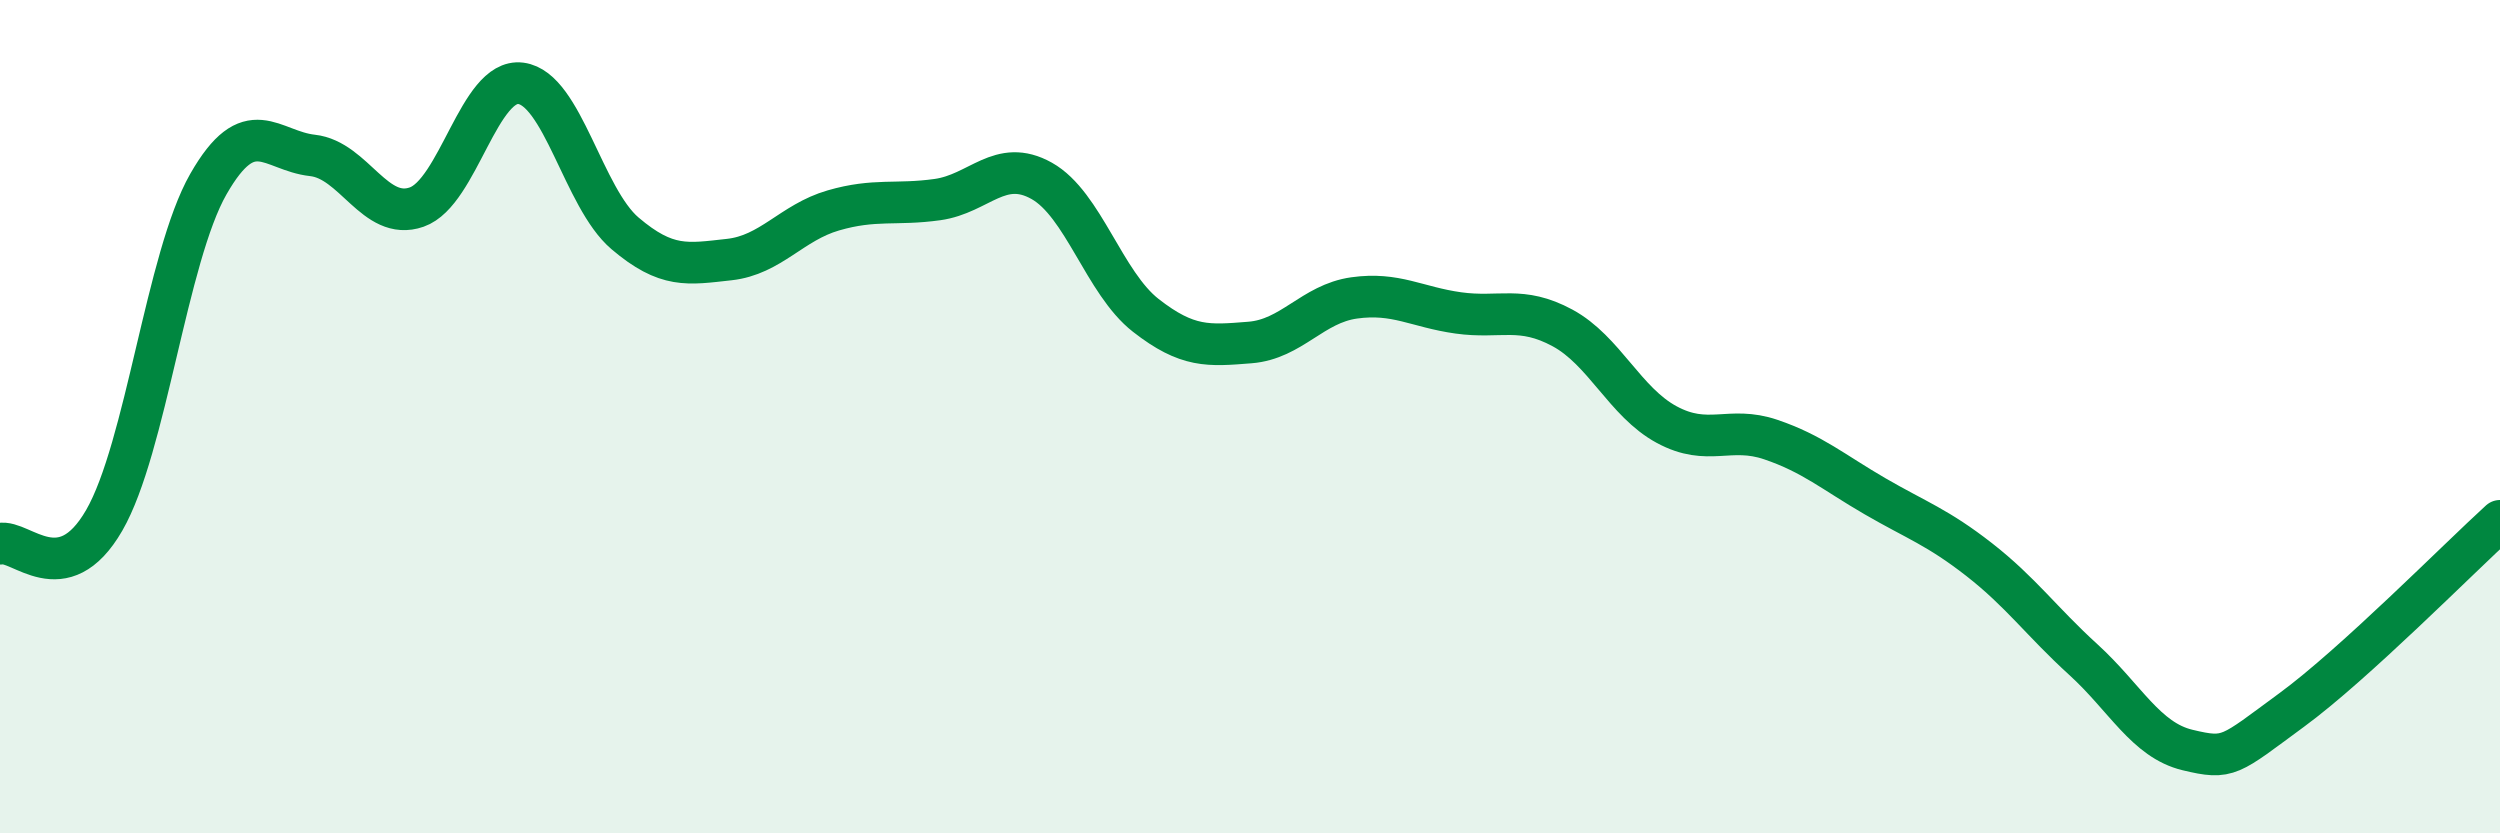
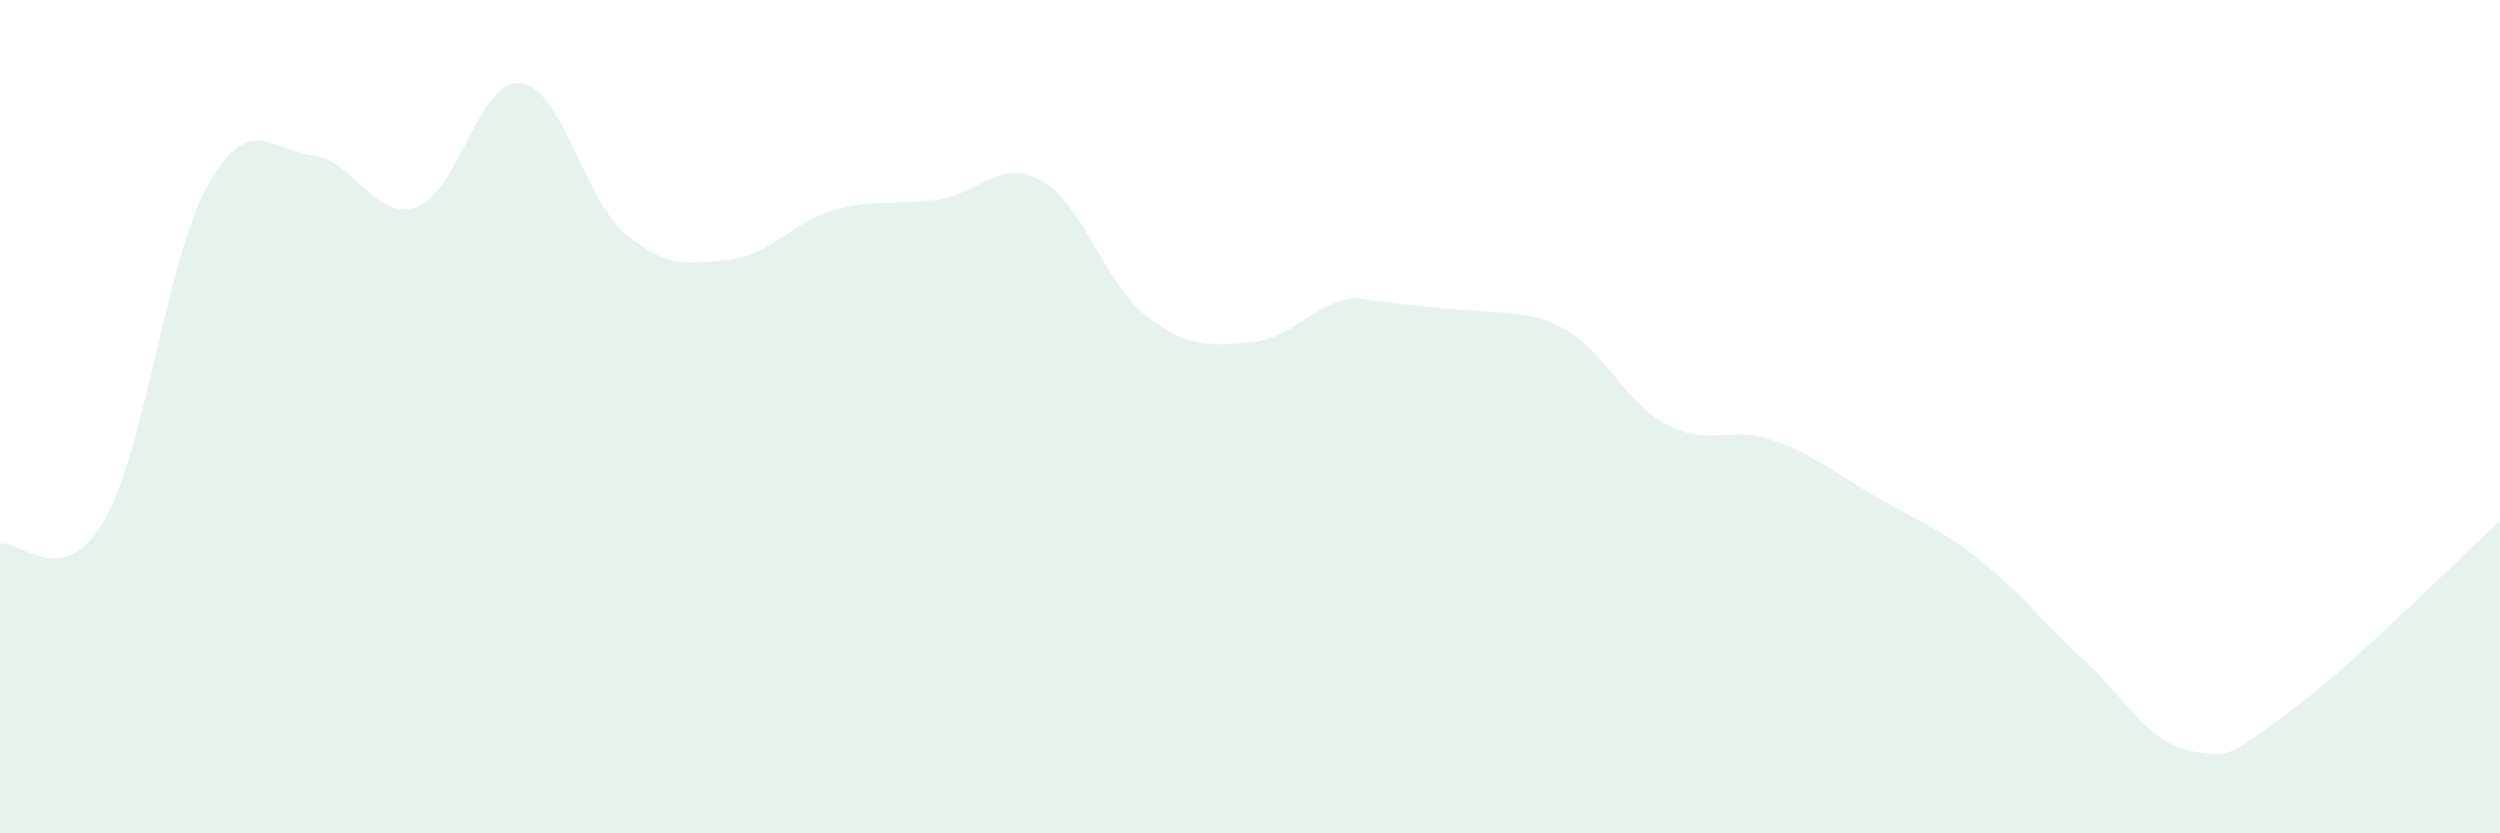
<svg xmlns="http://www.w3.org/2000/svg" width="60" height="20" viewBox="0 0 60 20">
-   <path d="M 0,13.05 C 0.5,12.94 1.5,14.22 2.5,12.49 C 3.5,10.76 4,6.17 5,4.42 C 6,2.67 6.5,3.62 7.5,3.73 C 8.5,3.84 9,5.32 10,4.97 C 11,4.62 11.5,1.87 12.5,2 C 13.5,2.13 14,4.75 15,5.6 C 16,6.45 16.5,6.34 17.5,6.23 C 18.5,6.12 19,5.34 20,5.05 C 21,4.76 21.5,4.93 22.5,4.79 C 23.5,4.65 24,3.78 25,4.34 C 26,4.9 26.5,6.79 27.5,7.57 C 28.5,8.35 29,8.3 30,8.22 C 31,8.14 31.5,7.29 32.5,7.15 C 33.5,7.01 34,7.37 35,7.51 C 36,7.65 36.5,7.33 37.5,7.87 C 38.5,8.41 39,9.65 40,10.19 C 41,10.73 41.5,10.21 42.5,10.55 C 43.5,10.89 44,11.33 45,11.91 C 46,12.49 46.5,12.65 47.5,13.43 C 48.5,14.21 49,14.92 50,15.83 C 51,16.74 51.5,17.76 52.5,18 C 53.5,18.24 53.5,18.14 55,17.04 C 56.5,15.94 59,13.41 60,12.5L60 20L0 20Z" fill="#008740" opacity="0.1" stroke-linecap="round" stroke-linejoin="round" />
-   <path d="M 0,13.05 C 0.5,12.94 1.5,14.22 2.5,12.49 C 3.5,10.76 4,6.17 5,4.42 C 6,2.67 6.5,3.62 7.5,3.73 C 8.5,3.84 9,5.32 10,4.97 C 11,4.62 11.5,1.87 12.5,2 C 13.5,2.13 14,4.75 15,5.6 C 16,6.45 16.5,6.34 17.5,6.23 C 18.5,6.12 19,5.34 20,5.05 C 21,4.76 21.5,4.93 22.5,4.79 C 23.5,4.65 24,3.78 25,4.34 C 26,4.9 26.5,6.79 27.5,7.57 C 28.5,8.35 29,8.3 30,8.22 C 31,8.14 31.5,7.29 32.5,7.15 C 33.5,7.01 34,7.37 35,7.51 C 36,7.65 36.5,7.33 37.5,7.87 C 38.5,8.41 39,9.65 40,10.19 C 41,10.73 41.5,10.21 42.5,10.55 C 43.5,10.89 44,11.33 45,11.91 C 46,12.49 46.5,12.65 47.5,13.43 C 48.5,14.21 49,14.92 50,15.83 C 51,16.74 51.5,17.76 52.5,18 C 53.5,18.24 53.5,18.14 55,17.04 C 56.5,15.94 59,13.41 60,12.5" stroke="#008740" stroke-width="1" fill="none" stroke-linecap="round" stroke-linejoin="round" />
+   <path d="M 0,13.05 C 0.5,12.94 1.5,14.22 2.5,12.49 C 3.5,10.76 4,6.17 5,4.42 C 6,2.67 6.5,3.62 7.5,3.73 C 8.5,3.84 9,5.32 10,4.97 C 11,4.62 11.5,1.87 12.5,2 C 13.5,2.13 14,4.75 15,5.6 C 16,6.45 16.5,6.34 17.5,6.23 C 18.5,6.12 19,5.34 20,5.05 C 21,4.76 21.5,4.93 22.5,4.79 C 23.5,4.65 24,3.78 25,4.34 C 26,4.9 26.5,6.79 27.5,7.57 C 28.5,8.35 29,8.3 30,8.22 C 31,8.14 31.5,7.29 32.5,7.15 C 36,7.65 36.5,7.33 37.5,7.87 C 38.5,8.41 39,9.65 40,10.19 C 41,10.73 41.5,10.21 42.5,10.55 C 43.5,10.89 44,11.33 45,11.91 C 46,12.49 46.5,12.65 47.5,13.43 C 48.5,14.21 49,14.92 50,15.83 C 51,16.74 51.5,17.76 52.5,18 C 53.5,18.24 53.5,18.14 55,17.04 C 56.5,15.94 59,13.41 60,12.5L60 20L0 20Z" fill="#008740" opacity="0.1" stroke-linecap="round" stroke-linejoin="round" />
</svg>